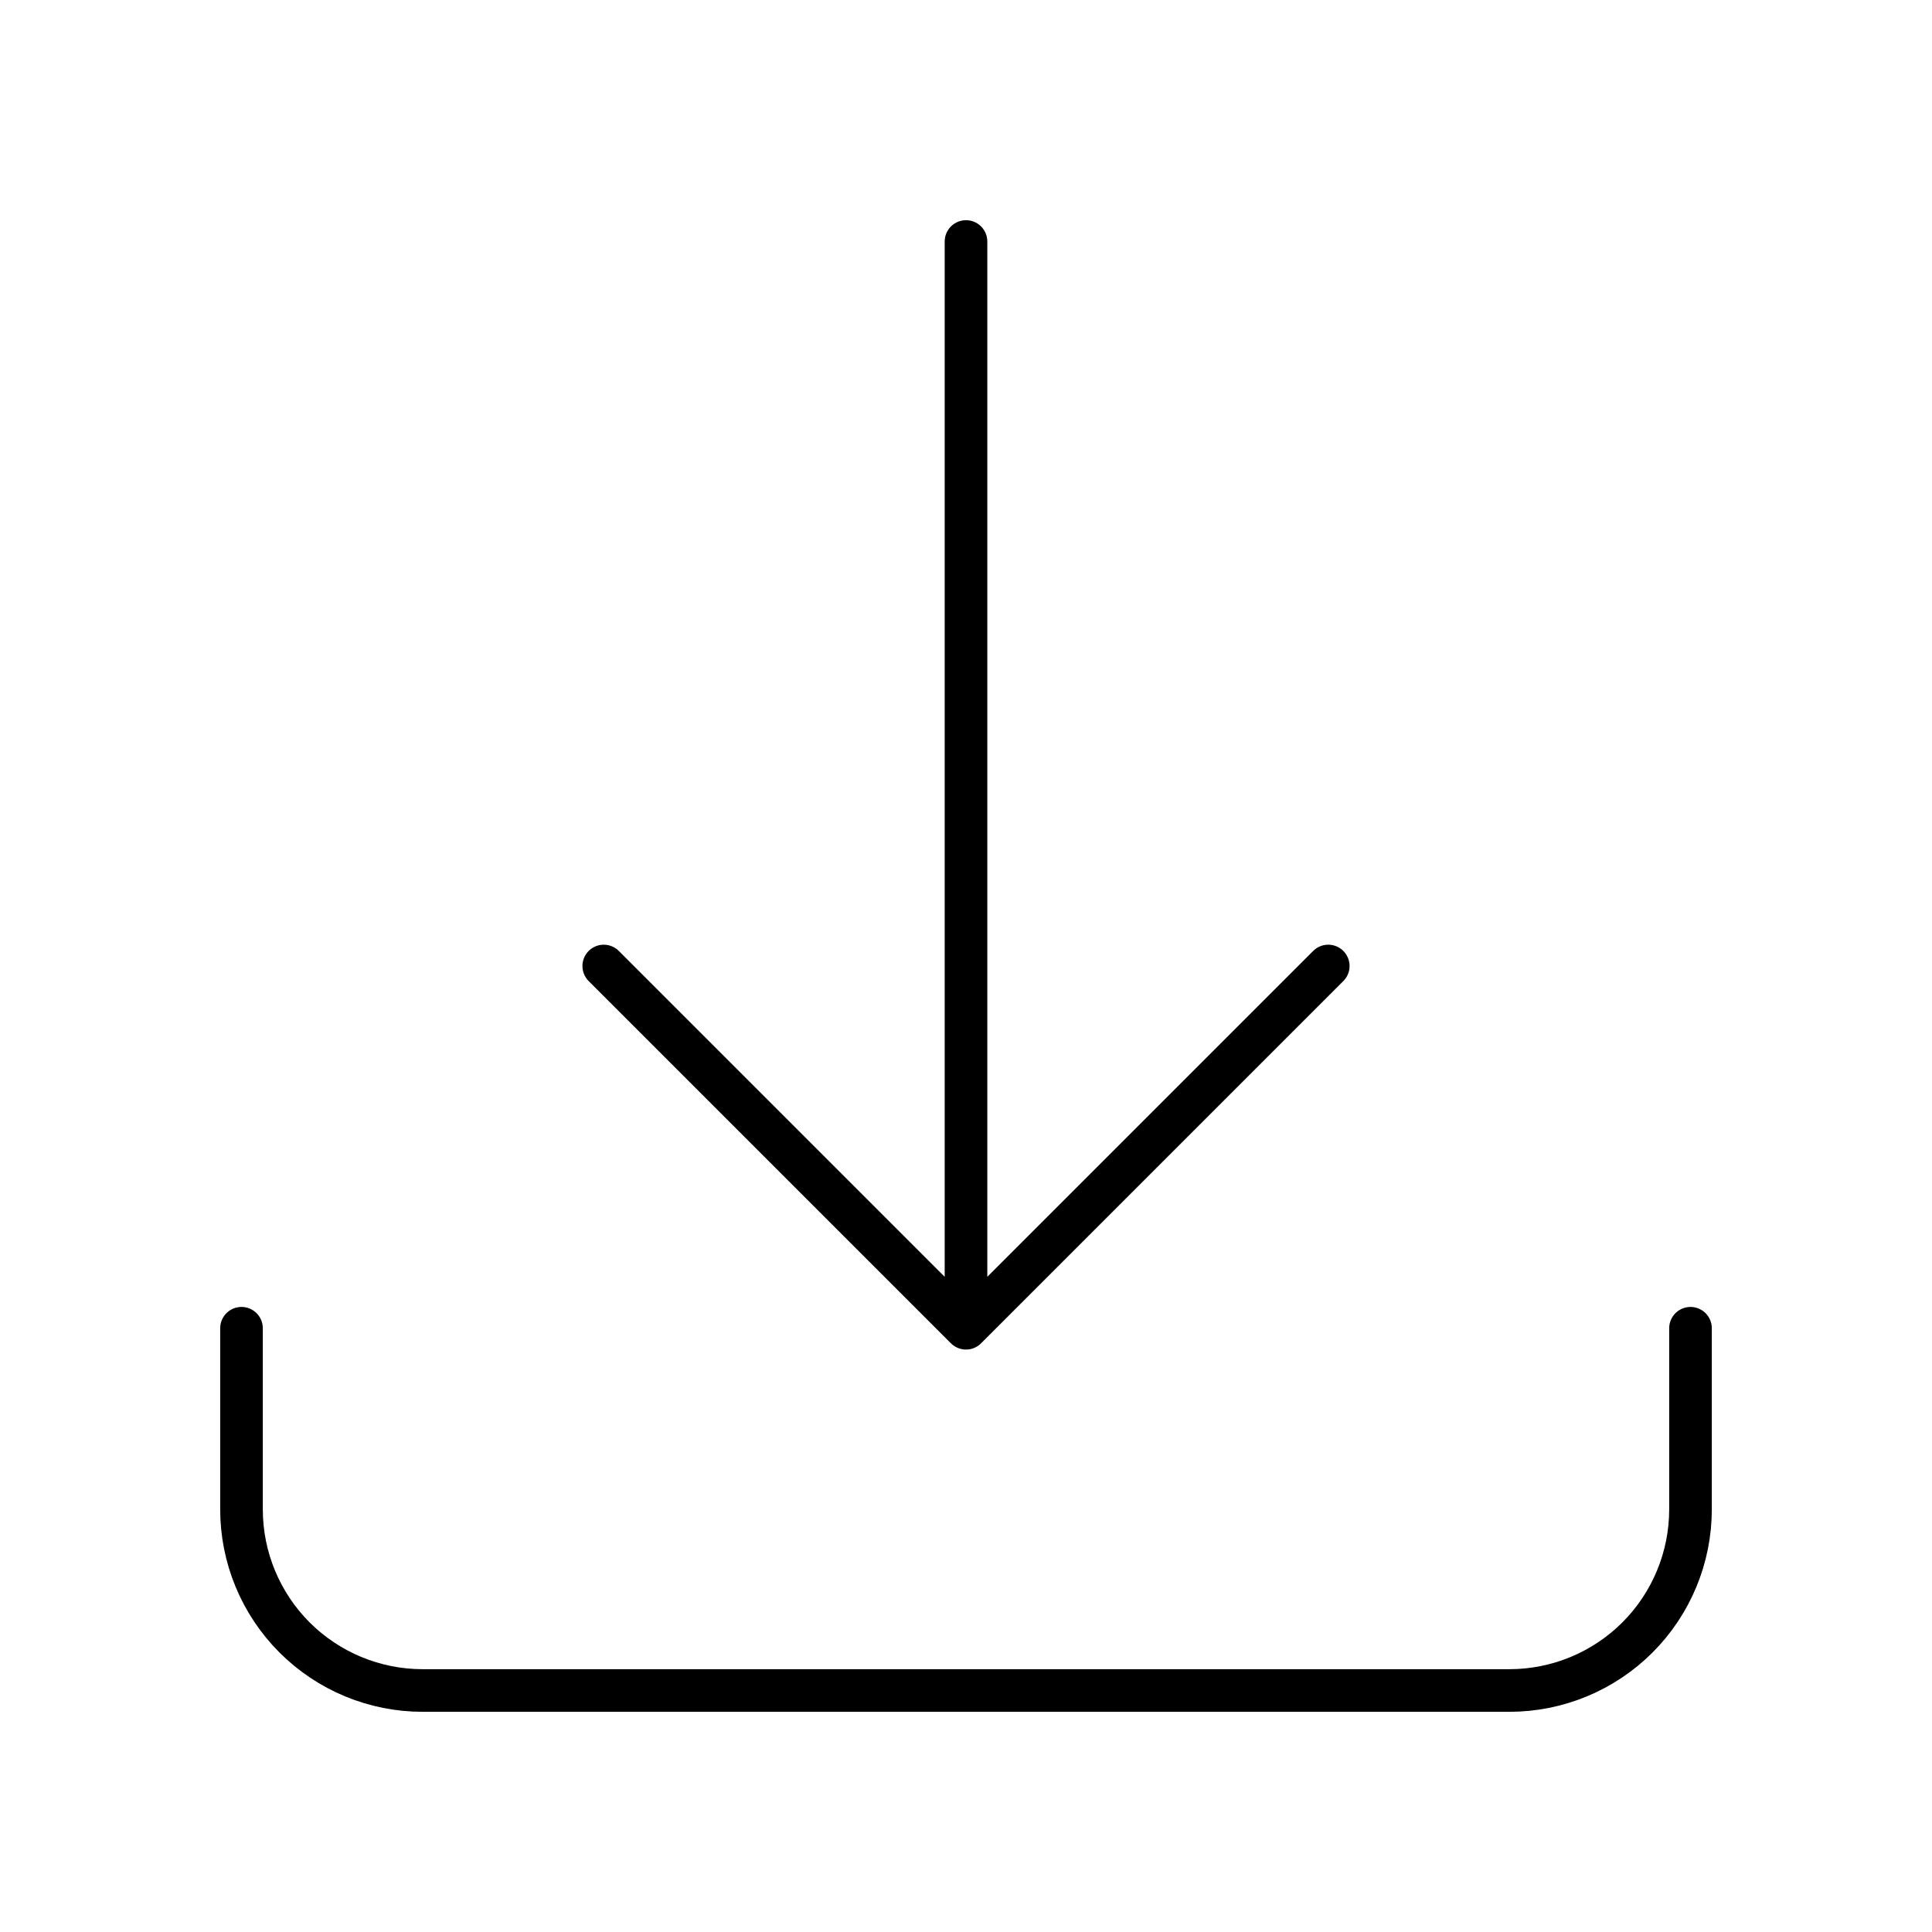
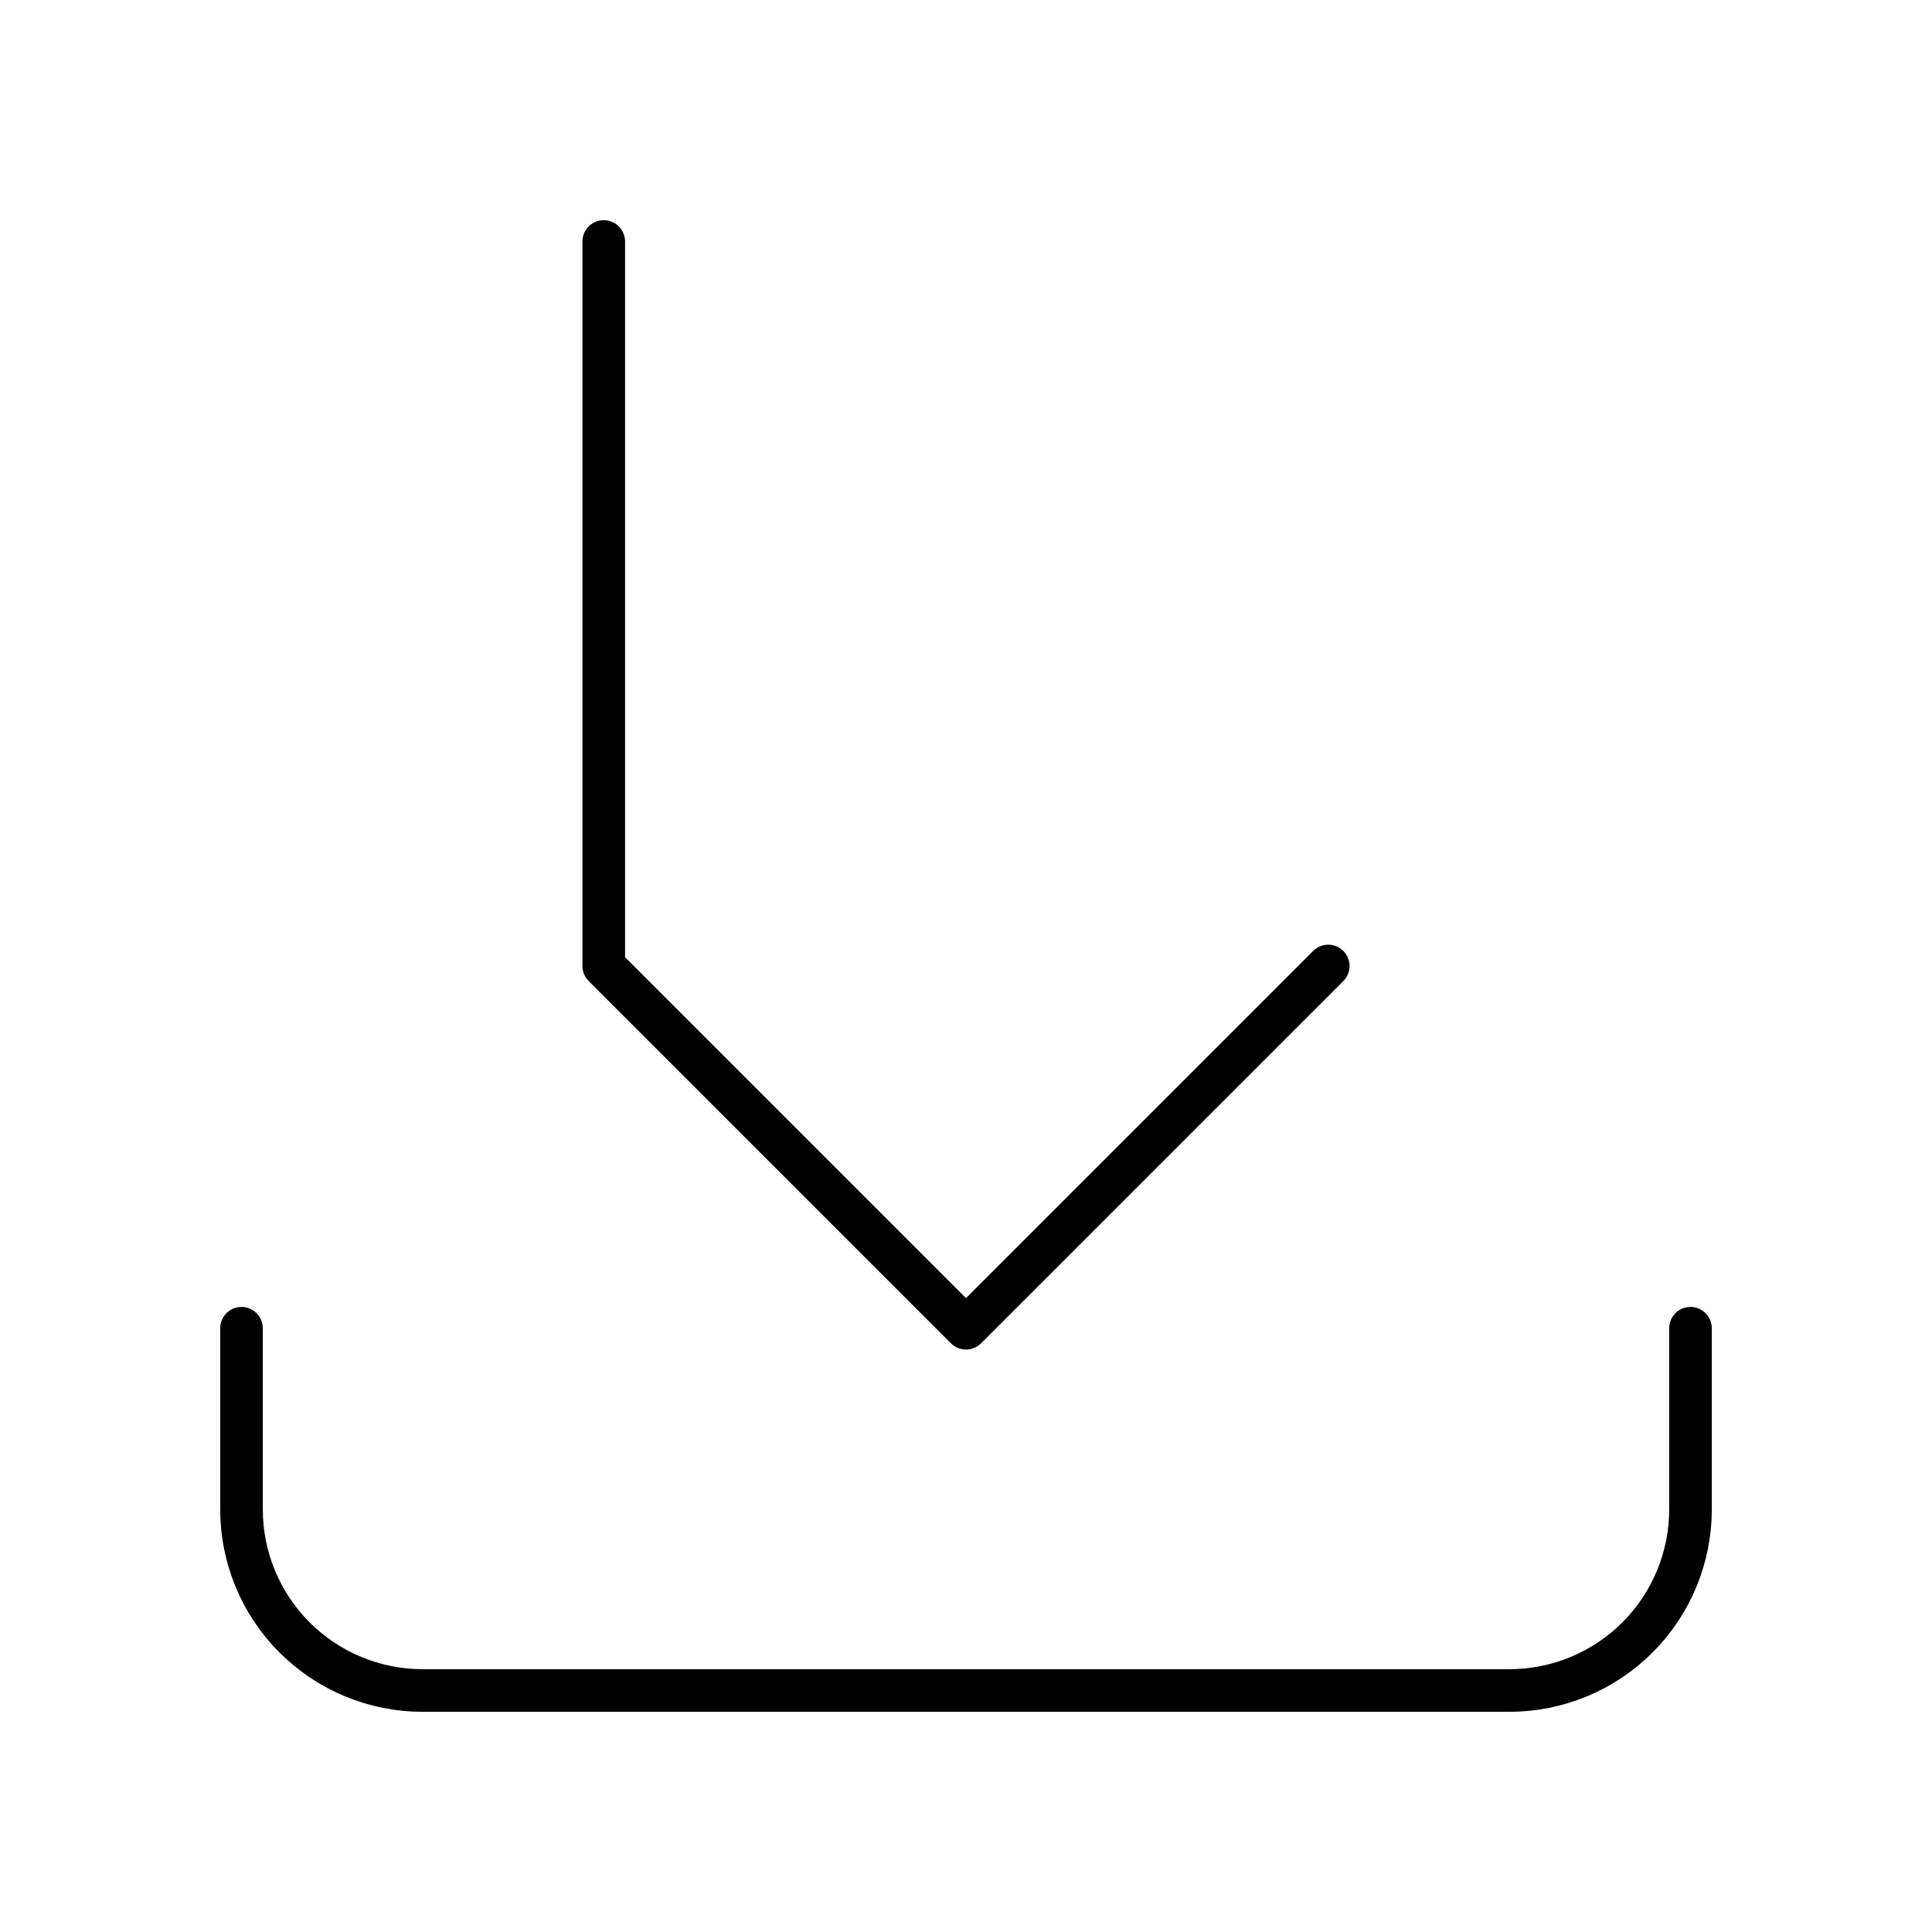
<svg xmlns="http://www.w3.org/2000/svg" width="68" height="68" viewBox="0 0 68 68" fill="none">
-   <path d="M8.5 46.75V53.125C8.5 54.816 9.172 56.437 10.367 57.633C11.563 58.828 13.184 59.5 14.875 59.5H53.125C54.816 59.5 56.437 58.828 57.633 57.633C58.828 56.437 59.5 54.816 59.5 53.125V46.75M46.75 34L34 46.75M34 46.75L21.25 34M34 46.75V8.5" stroke="currentColor" stroke-width="1.5" stroke-linecap="round" stroke-linejoin="round" />
+   <path d="M8.5 46.75V53.125C8.5 54.816 9.172 56.437 10.367 57.633C11.563 58.828 13.184 59.5 14.875 59.5H53.125C54.816 59.5 56.437 58.828 57.633 57.633C58.828 56.437 59.5 54.816 59.5 53.125V46.75M46.75 34L34 46.75M34 46.75L21.25 34V8.5" stroke="currentColor" stroke-width="1.5" stroke-linecap="round" stroke-linejoin="round" />
</svg>